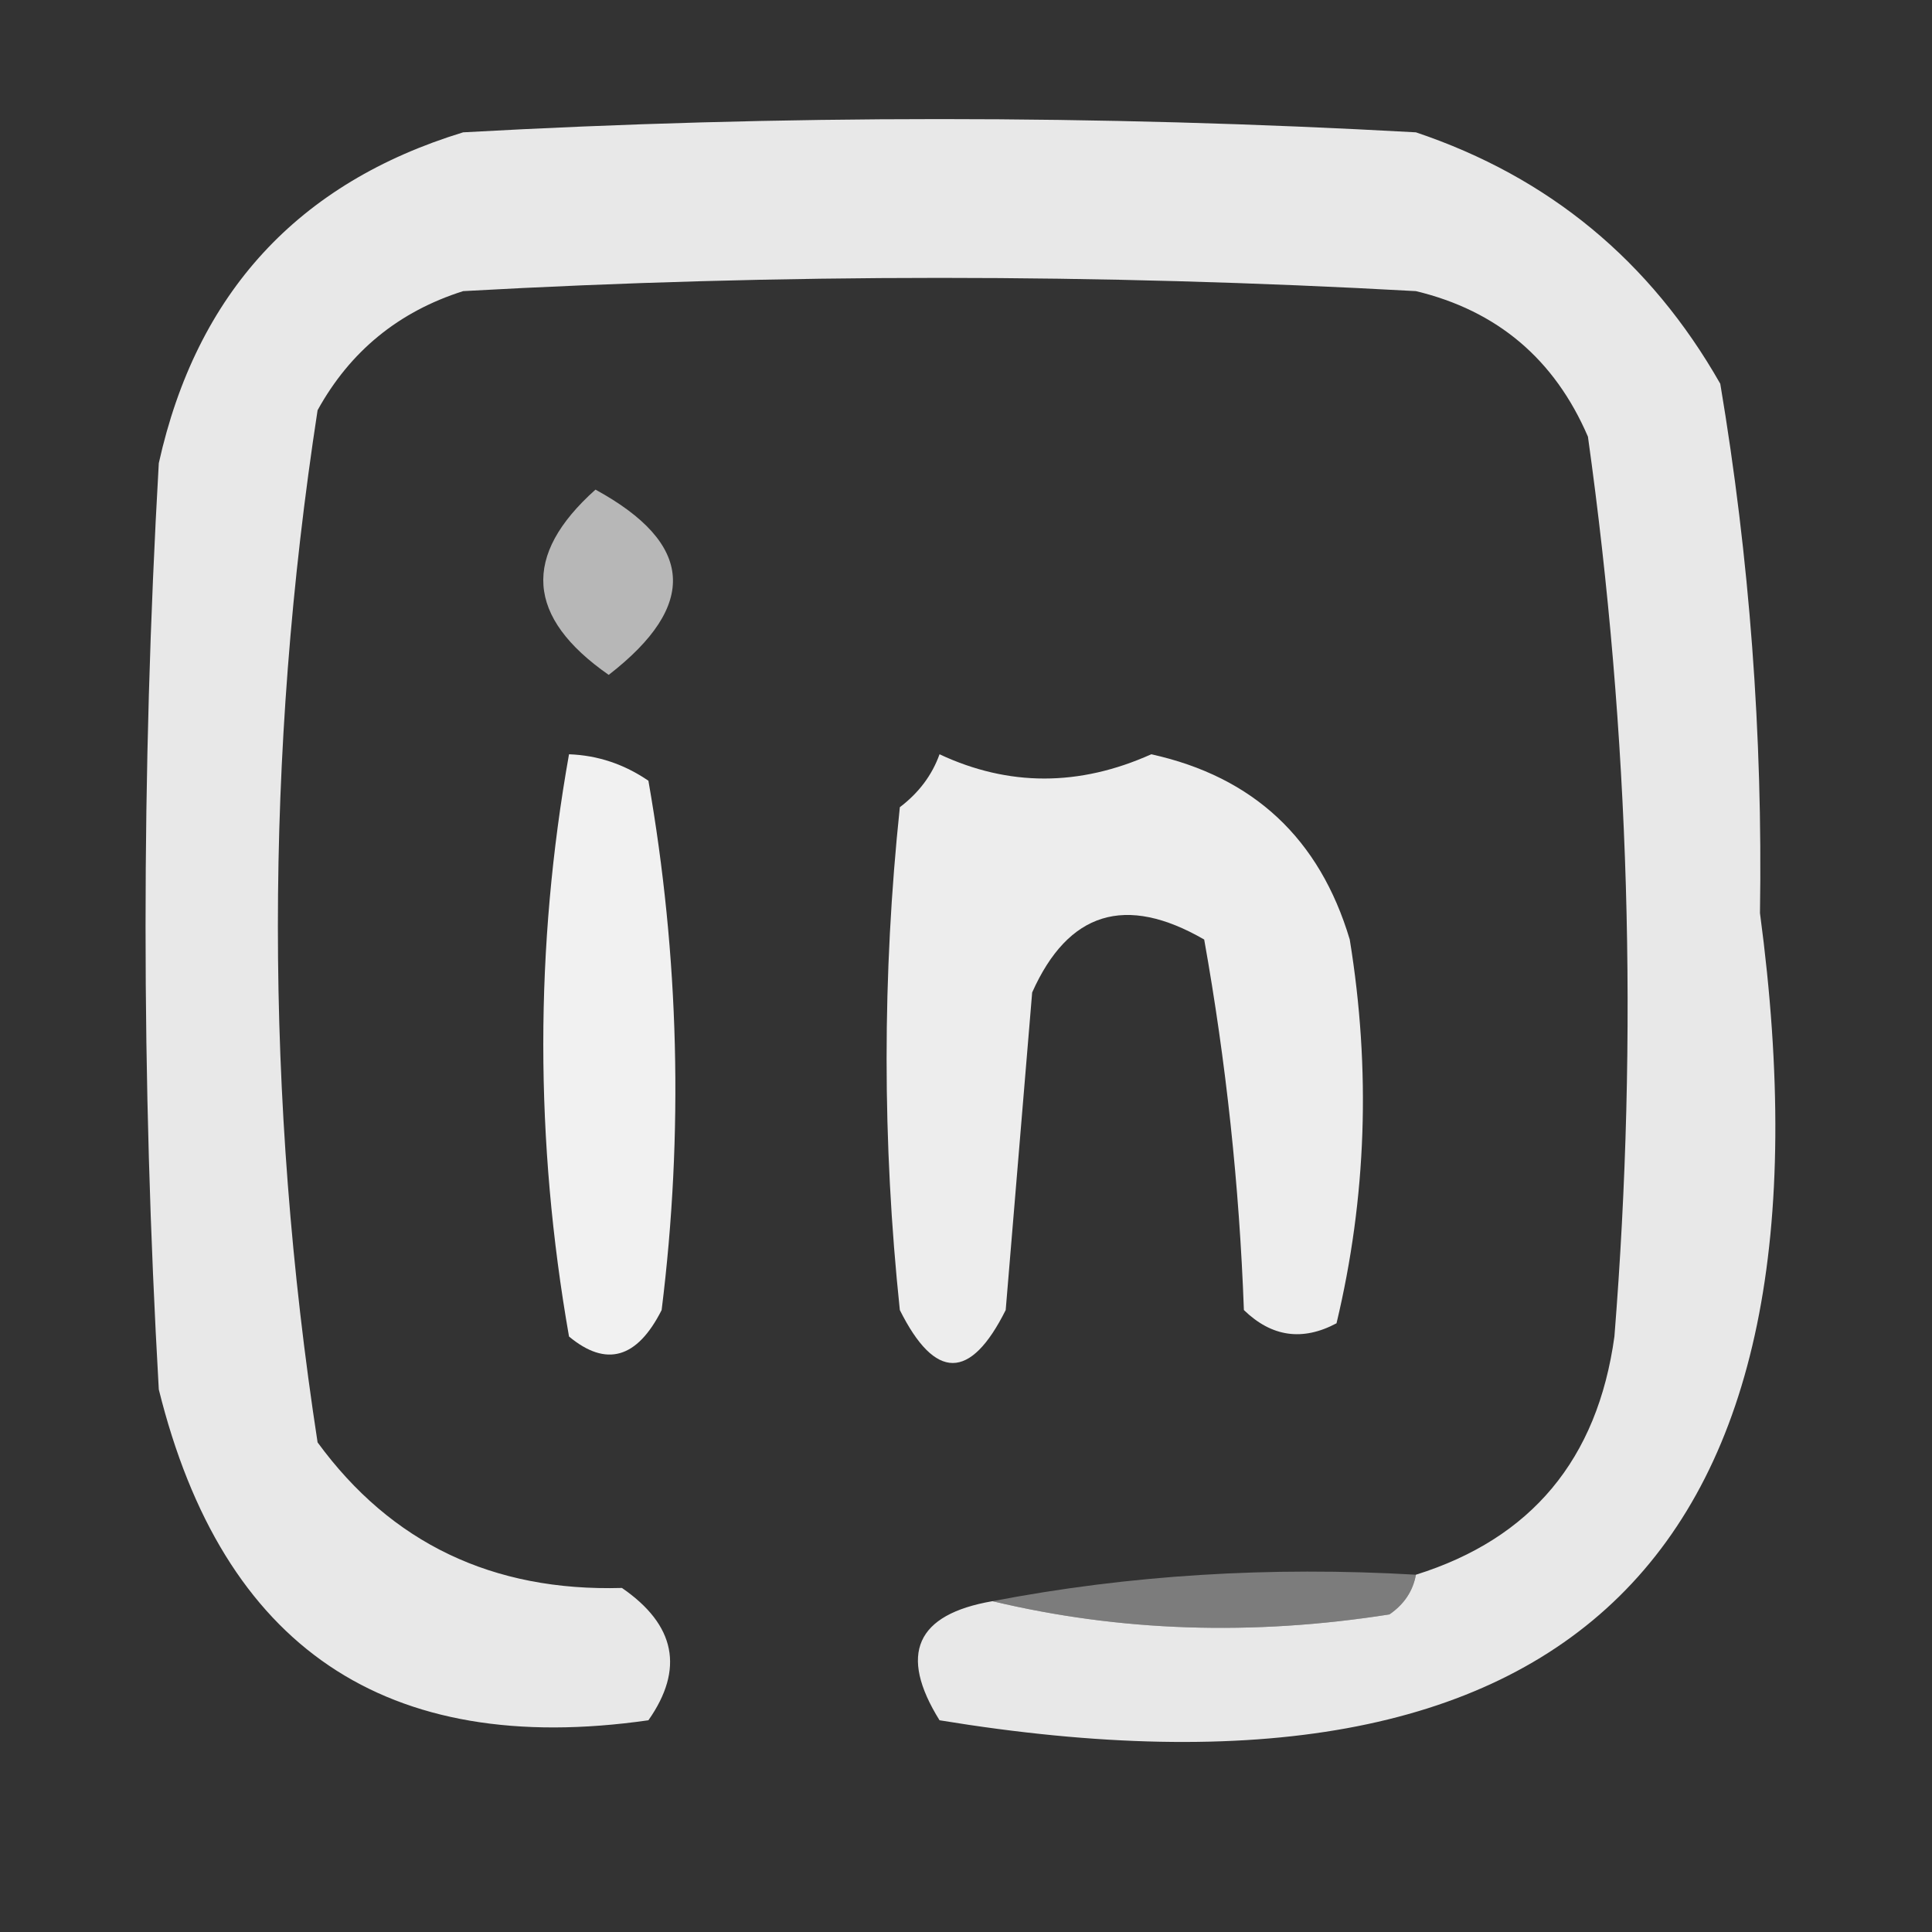
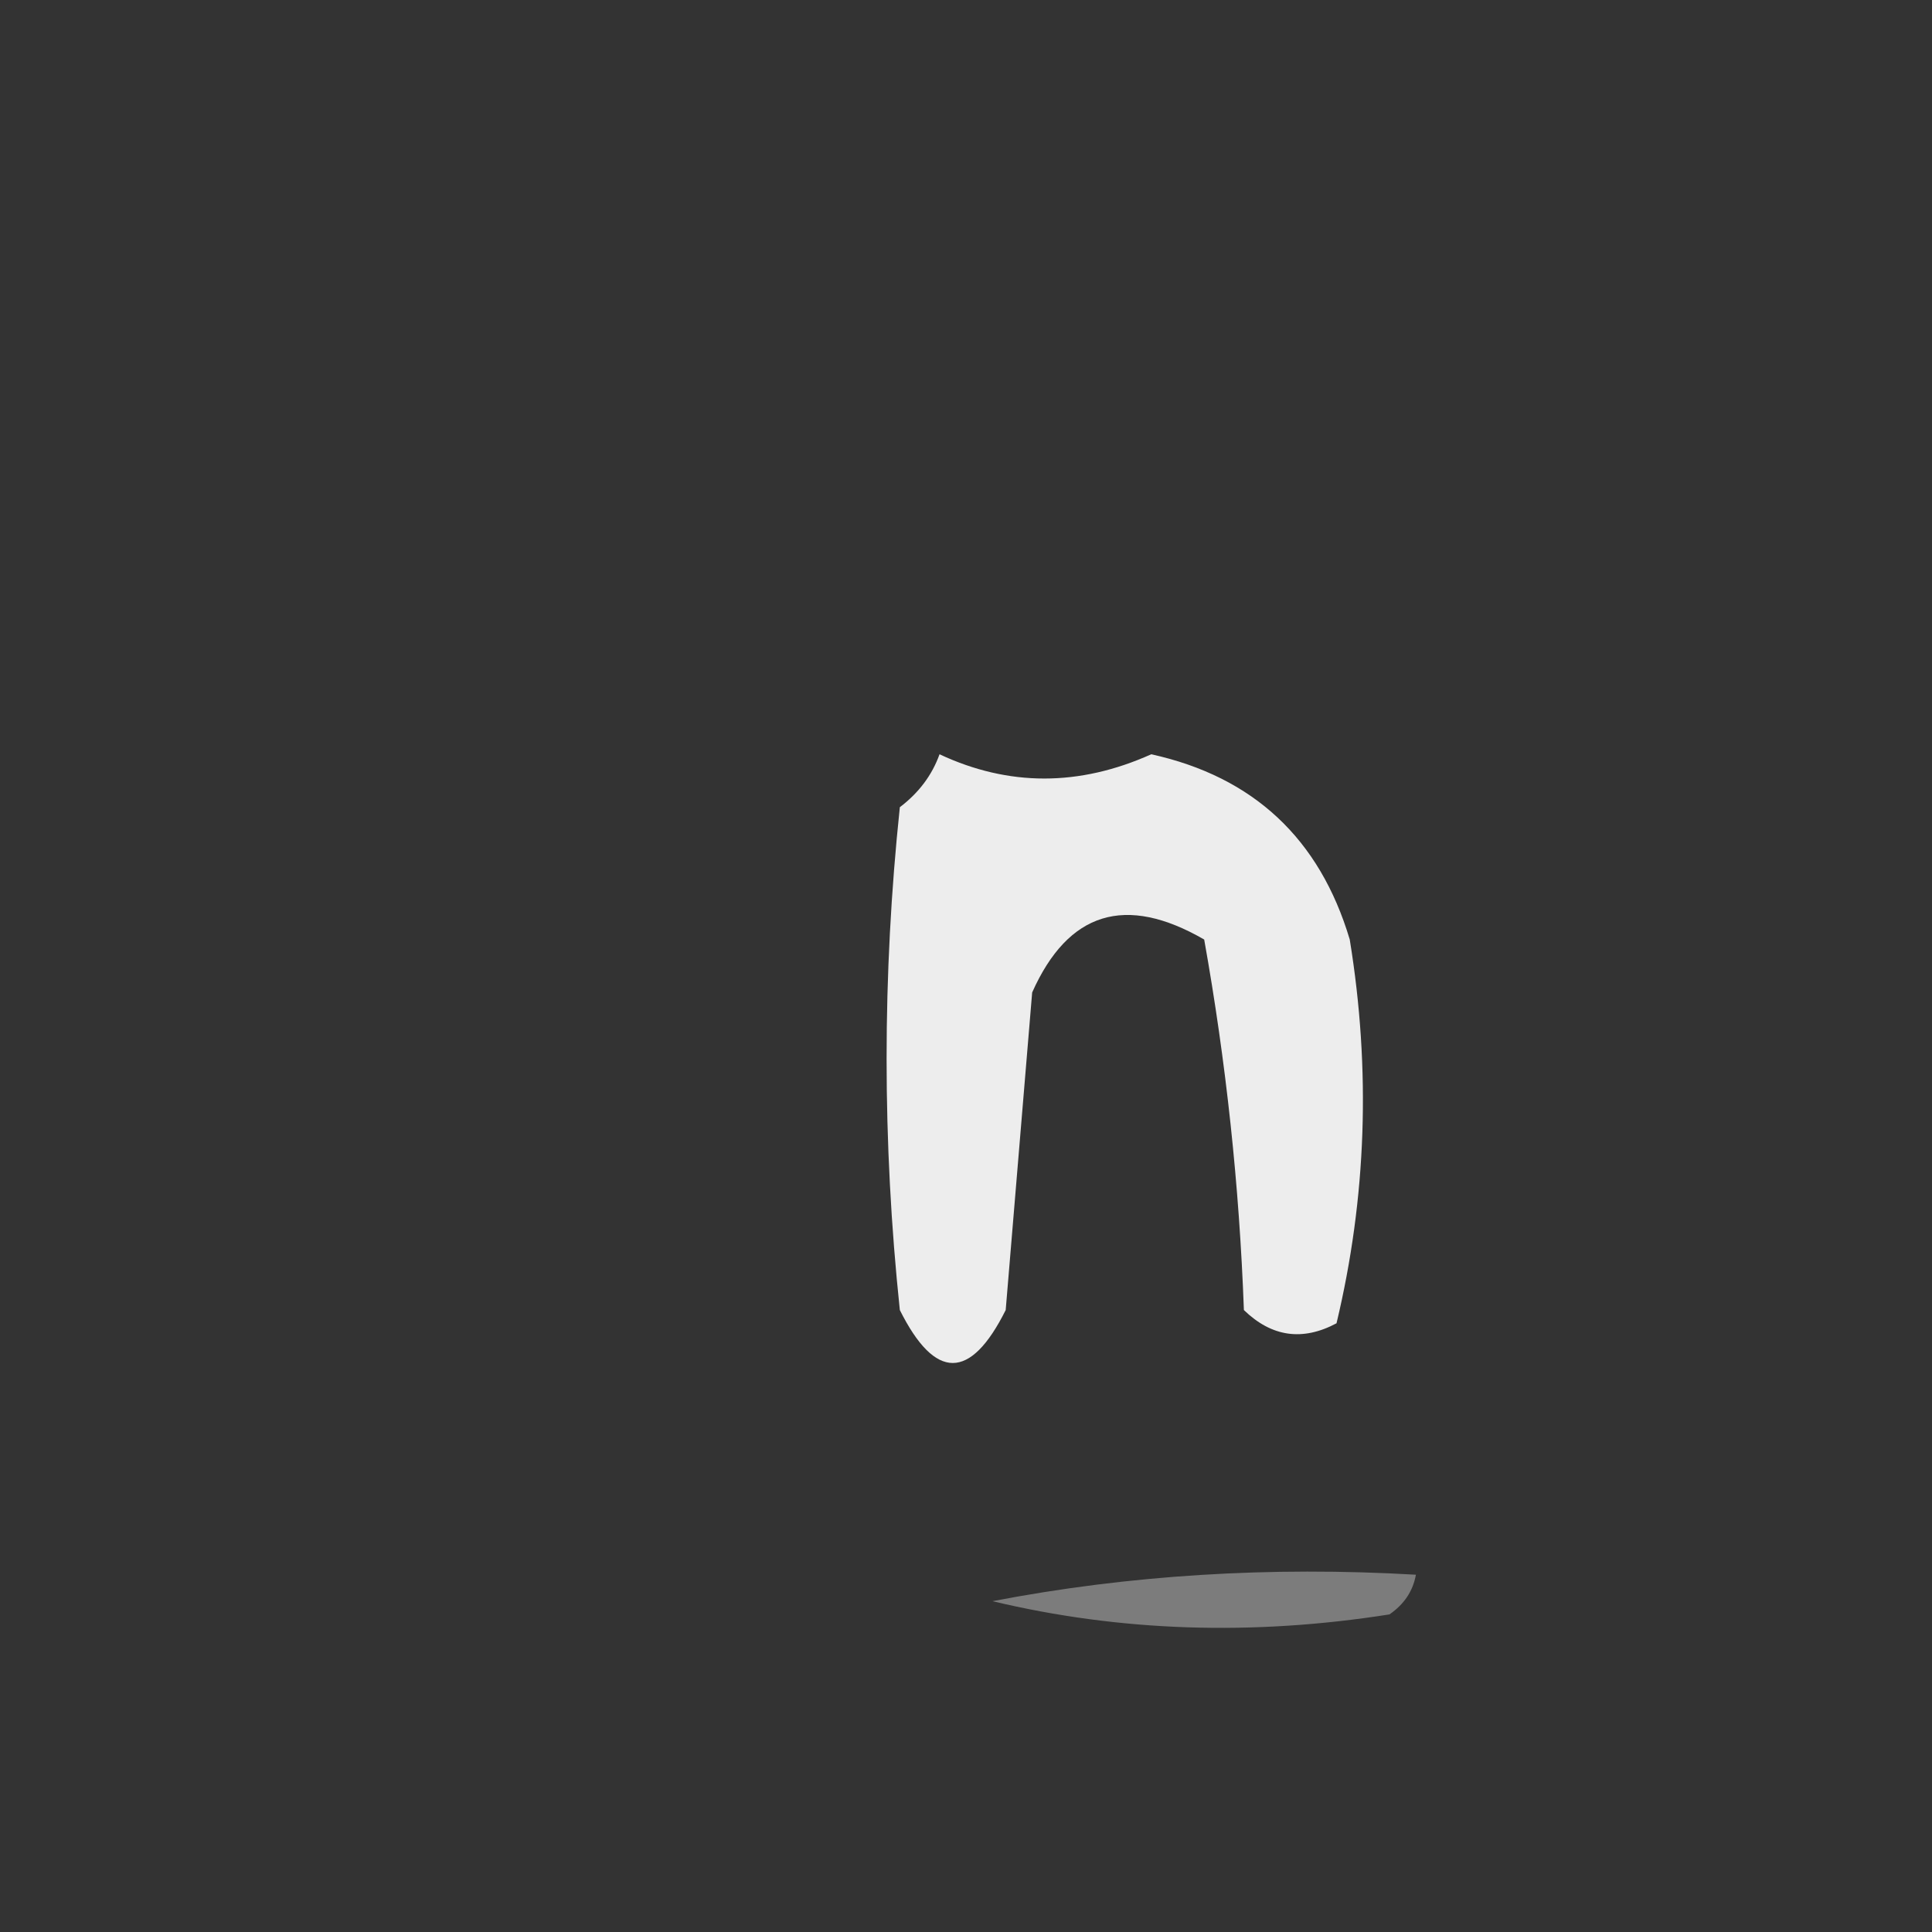
<svg xmlns="http://www.w3.org/2000/svg" version="1.1" width="73px" height="73px" style="shape-rendering:geometricPrecision; text-rendering:geometricPrecision; image-rendering:optimizeQuality; fill-rule:evenodd; clip-rule:evenodd">
  <rect width="100%" height="100%" fill="#333333" stroke="none" />
  <g>
-     <path style="opacity:0.886" fill="#ffffff" d="M 37.5,60.5 C 42.316,61.65 47.316,61.816 52.5,61C 53.056,60.617 53.389,60.117 53.5,59.5C 57.862,58.136 60.362,55.136 61,50.5C 61.909,39.108 61.576,27.775 60,16.5C 58.74,13.572 56.574,11.739 53.5,11C 41.5,10.333 29.5,10.333 17.5,11C 15.061,11.774 13.227,13.274 12,15.5C 10,28.5 10,41.5 12,54.5C 14.782,58.306 18.616,60.14 23.5,60C 25.527,61.396 25.86,63.062 24.5,65C 14.582,66.42 8.416,62.253 6,52.5C 5.333,40.833 5.333,29.167 6,17.5C 7.427,11.075 11.26,6.908 17.5,5C 29.5,4.333 41.5,4.333 53.5,5C 58.525,6.689 62.358,9.856 65,14.5C 66.107,21.09 66.607,27.757 66.5,34.5C 69.744,58.758 59.411,68.924 35.5,65C 33.944,62.499 34.611,60.999 37.5,60.5 Z" />
-   </g>
+     </g>
  <g>
-     <path style="opacity:0.645" fill="#ffffff" d="M 22.5,18.5 C 26.229,20.537 26.396,22.87 23,25.5C 19.879,23.326 19.712,20.993 22.5,18.5 Z" />
-   </g>
+     </g>
  <g>
-     <path style="opacity:0.928" fill="#ffffff" d="M 21.5,28.5 C 22.583,28.539 23.583,28.873 24.5,29.5C 25.664,36.142 25.831,42.809 25,49.5C 24.072,51.335 22.906,51.668 21.5,50.5C 20.204,43.109 20.204,35.776 21.5,28.5 Z" />
-   </g>
+     </g>
  <g>
    <path style="opacity:0.909" fill="#ffffff" d="M 35.5,28.5 C 38.11,29.722 40.777,29.722 43.5,28.5C 47.36,29.351 49.86,31.684 51,35.5C 51.801,40.419 51.635,45.252 50.5,50C 49.216,50.684 48.05,50.517 47,49.5C 46.828,44.798 46.328,40.132 45.5,35.5C 42.527,33.782 40.361,34.449 39,37.5C 38.667,41.5 38.333,45.5 38,49.5C 36.667,52.167 35.333,52.167 34,49.5C 33.333,43.167 33.333,36.833 34,30.5C 34.717,29.956 35.217,29.289 35.5,28.5 Z" />
  </g>
  <g>
    <path style="opacity:0.357" fill="#ffffff" d="M 53.5,59.5 C 53.389,60.117 53.056,60.617 52.5,61C 47.316,61.816 42.316,61.65 37.5,60.5C 42.641,59.512 47.974,59.179 53.5,59.5 Z" />
  </g>
</svg>